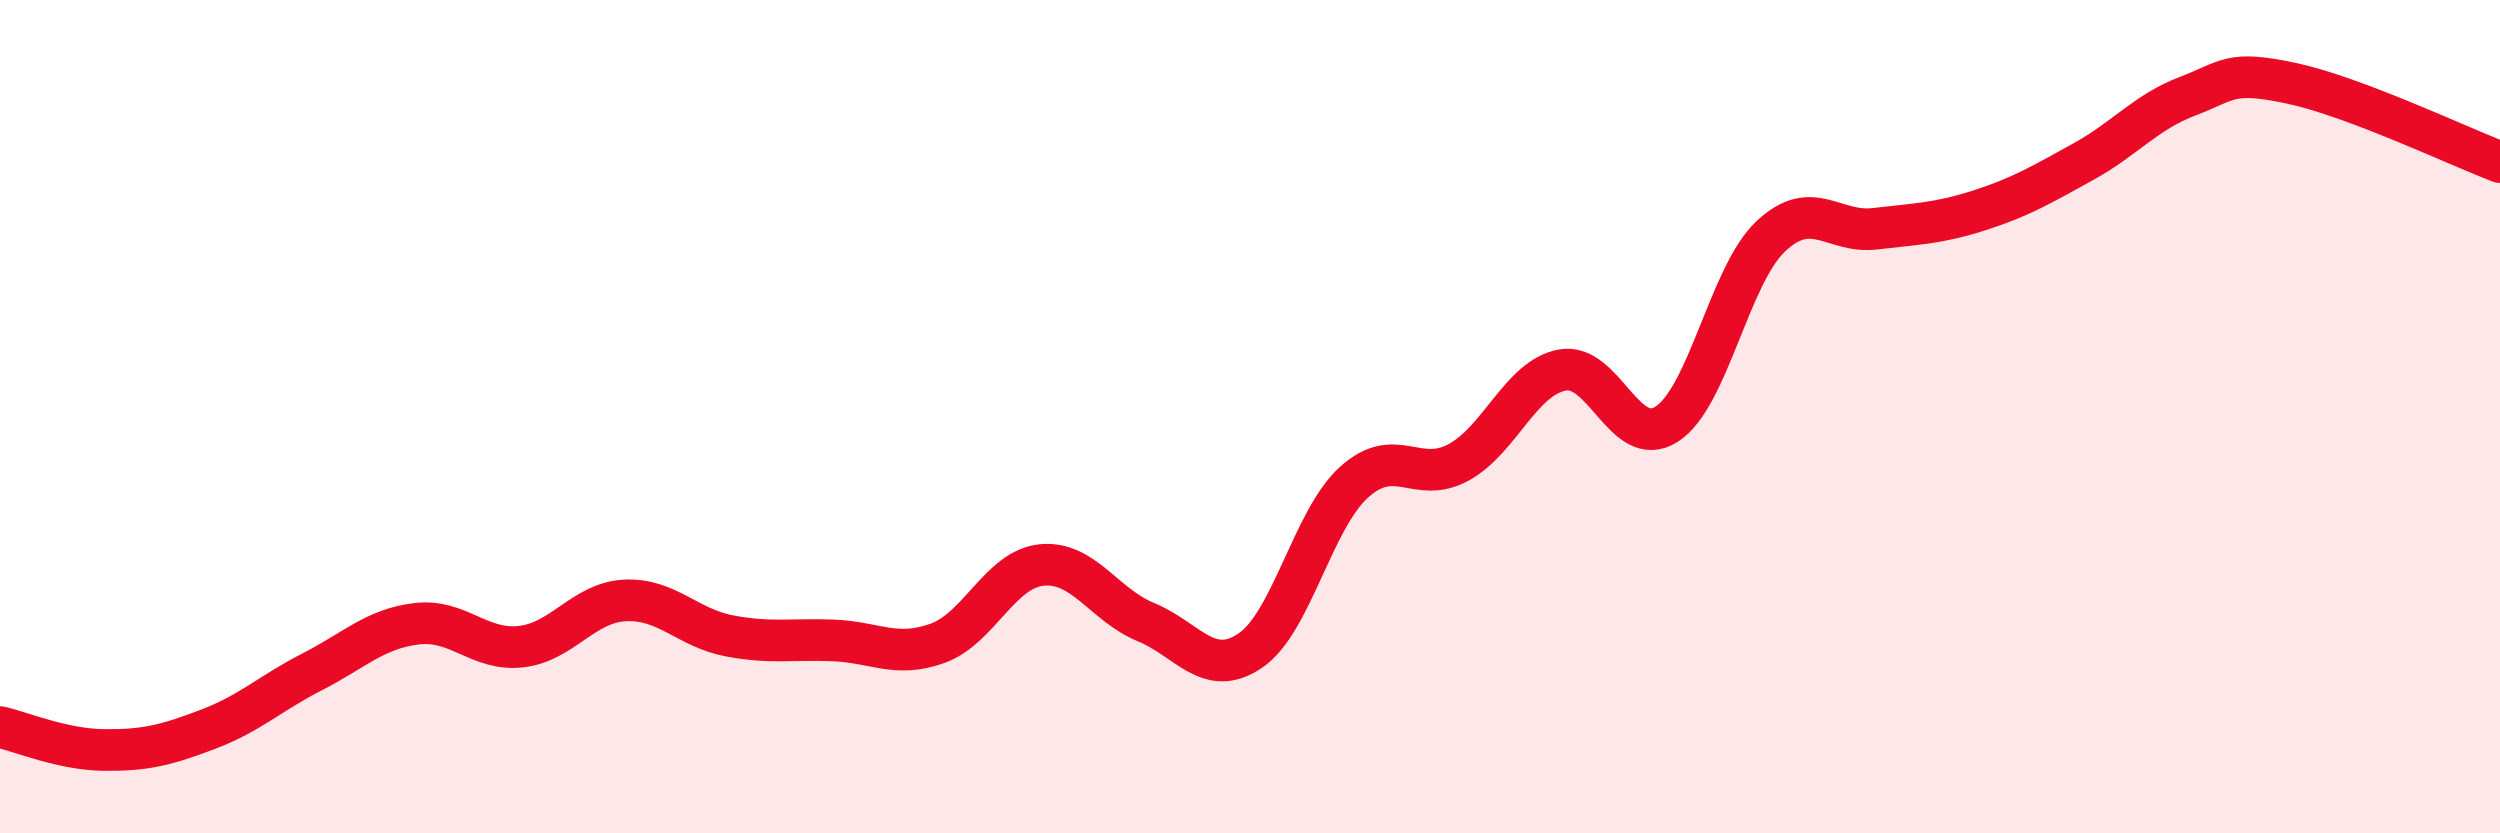
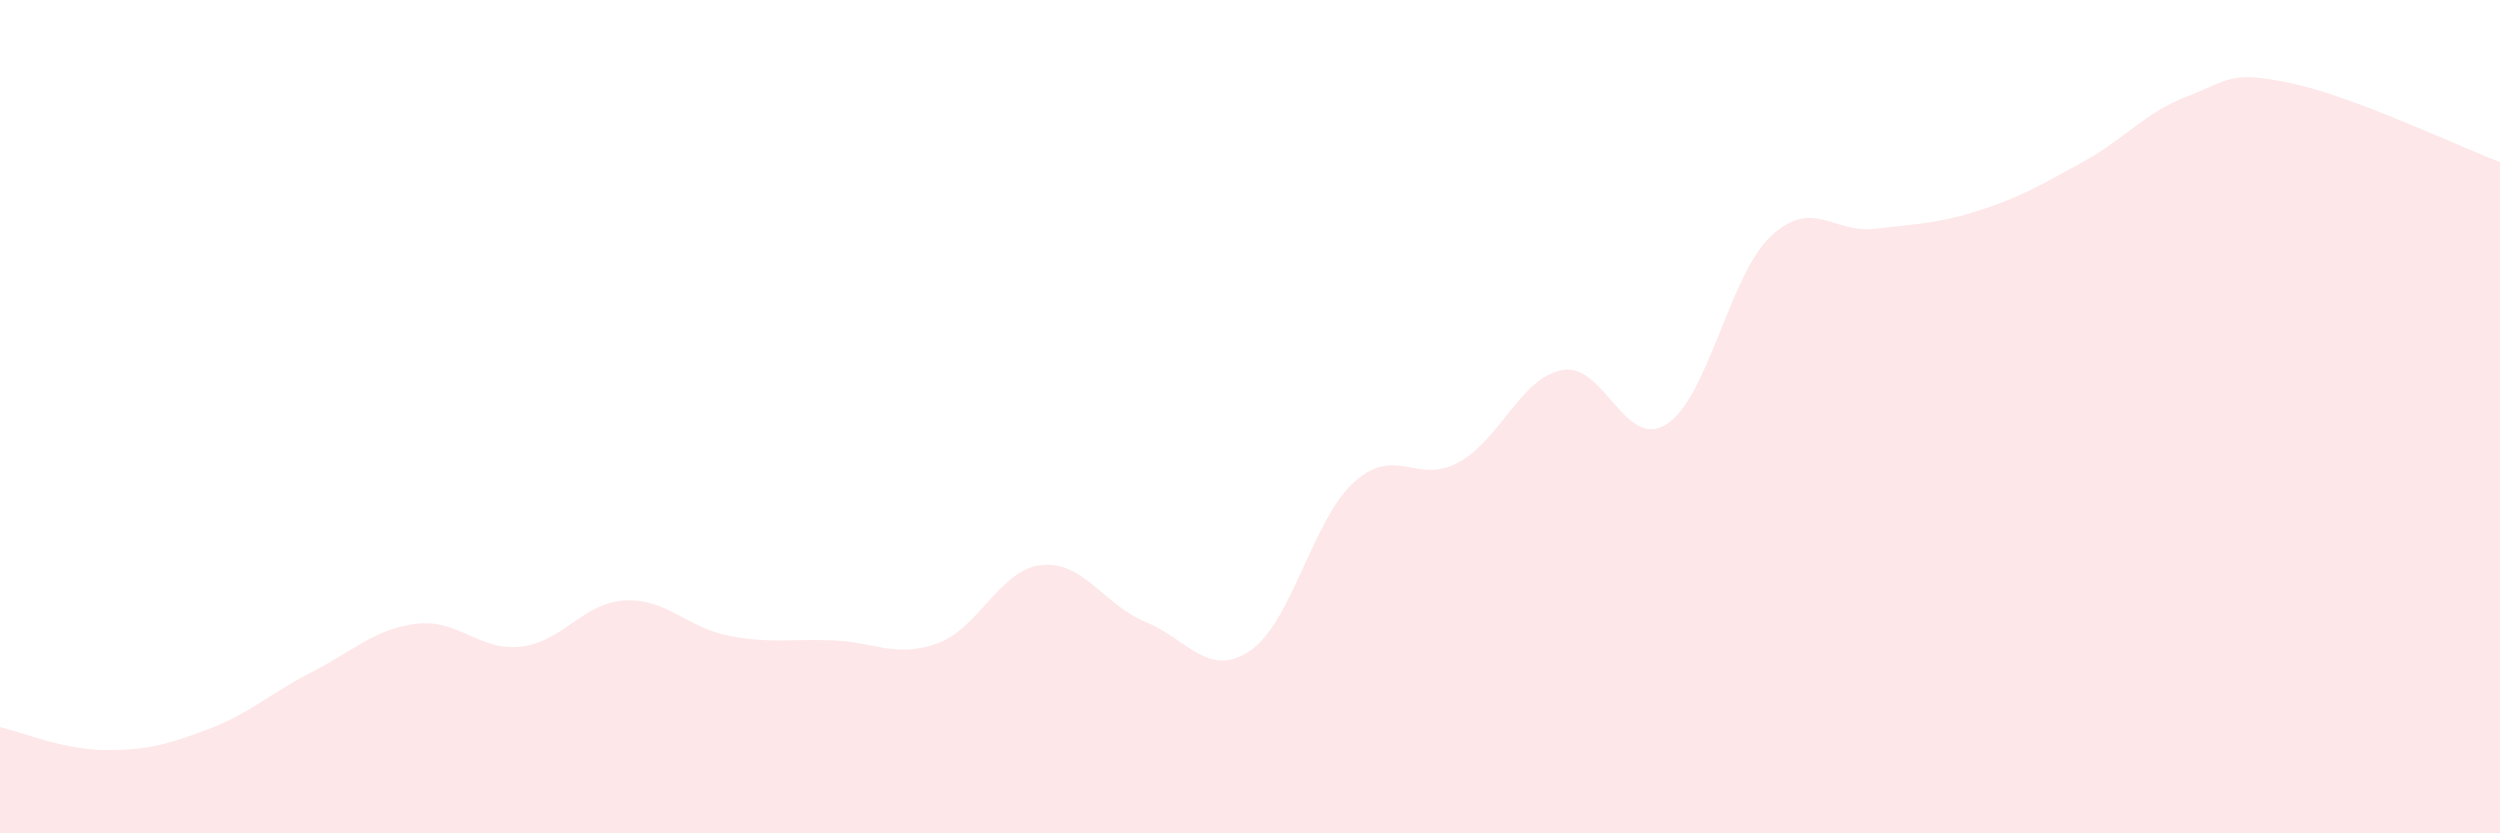
<svg xmlns="http://www.w3.org/2000/svg" width="60" height="20" viewBox="0 0 60 20">
  <path d="M 0,17.45 C 0.5,17.56 1.5,17.99 2.5,18 C 3.5,18.01 4,17.88 5,17.5 C 6,17.12 6.5,16.63 7.5,16.12 C 8.5,15.61 9,15.09 10,14.97 C 11,14.85 11.5,15.63 12.5,15.52 C 13.5,15.41 14,14.46 15,14.41 C 16,14.36 16.5,15.07 17.5,15.26 C 18.5,15.45 19,15.33 20,15.37 C 21,15.41 21.5,15.8 22.5,15.44 C 23.5,15.08 24,13.66 25,13.56 C 26,13.46 26.5,14.52 27.5,14.93 C 28.5,15.34 29,16.29 30,15.62 C 31,14.95 31.5,12.47 32.5,11.57 C 33.5,10.67 34,11.64 35,11.1 C 36,10.56 36.5,9.06 37.5,8.88 C 38.5,8.7 39,10.82 40,10.18 C 41,9.54 41.5,6.61 42.5,5.67 C 43.5,4.73 44,5.61 45,5.49 C 46,5.37 46.5,5.37 47.5,5.05 C 48.5,4.73 49,4.43 50,3.88 C 51,3.33 51.5,2.69 52.5,2.31 C 53.5,1.93 53.5,1.68 55,2 C 56.5,2.32 59,3.51 60,3.89L60 20L0 20Z" fill="#EB0A25" opacity="0.1" stroke-linecap="round" stroke-linejoin="round" />
-   <path d="M 0,17.45 C 0.5,17.56 1.5,17.99 2.5,18 C 3.5,18.01 4,17.88 5,17.5 C 6,17.12 6.5,16.63 7.5,16.12 C 8.5,15.61 9,15.09 10,14.97 C 11,14.85 11.5,15.63 12.5,15.52 C 13.5,15.41 14,14.46 15,14.41 C 16,14.36 16.5,15.07 17.5,15.26 C 18.5,15.45 19,15.33 20,15.37 C 21,15.41 21.5,15.8 22.5,15.44 C 23.5,15.08 24,13.66 25,13.56 C 26,13.46 26.5,14.52 27.5,14.93 C 28.5,15.34 29,16.29 30,15.62 C 31,14.95 31.5,12.47 32.5,11.57 C 33.5,10.67 34,11.64 35,11.1 C 36,10.56 36.5,9.06 37.5,8.88 C 38.5,8.7 39,10.82 40,10.18 C 41,9.54 41.5,6.61 42.5,5.67 C 43.5,4.73 44,5.61 45,5.49 C 46,5.37 46.5,5.37 47.5,5.05 C 48.5,4.73 49,4.43 50,3.88 C 51,3.33 51.5,2.69 52.5,2.31 C 53.5,1.93 53.5,1.68 55,2 C 56.5,2.32 59,3.51 60,3.89" stroke="#EB0A25" stroke-width="1" fill="none" stroke-linecap="round" stroke-linejoin="round" />
</svg>